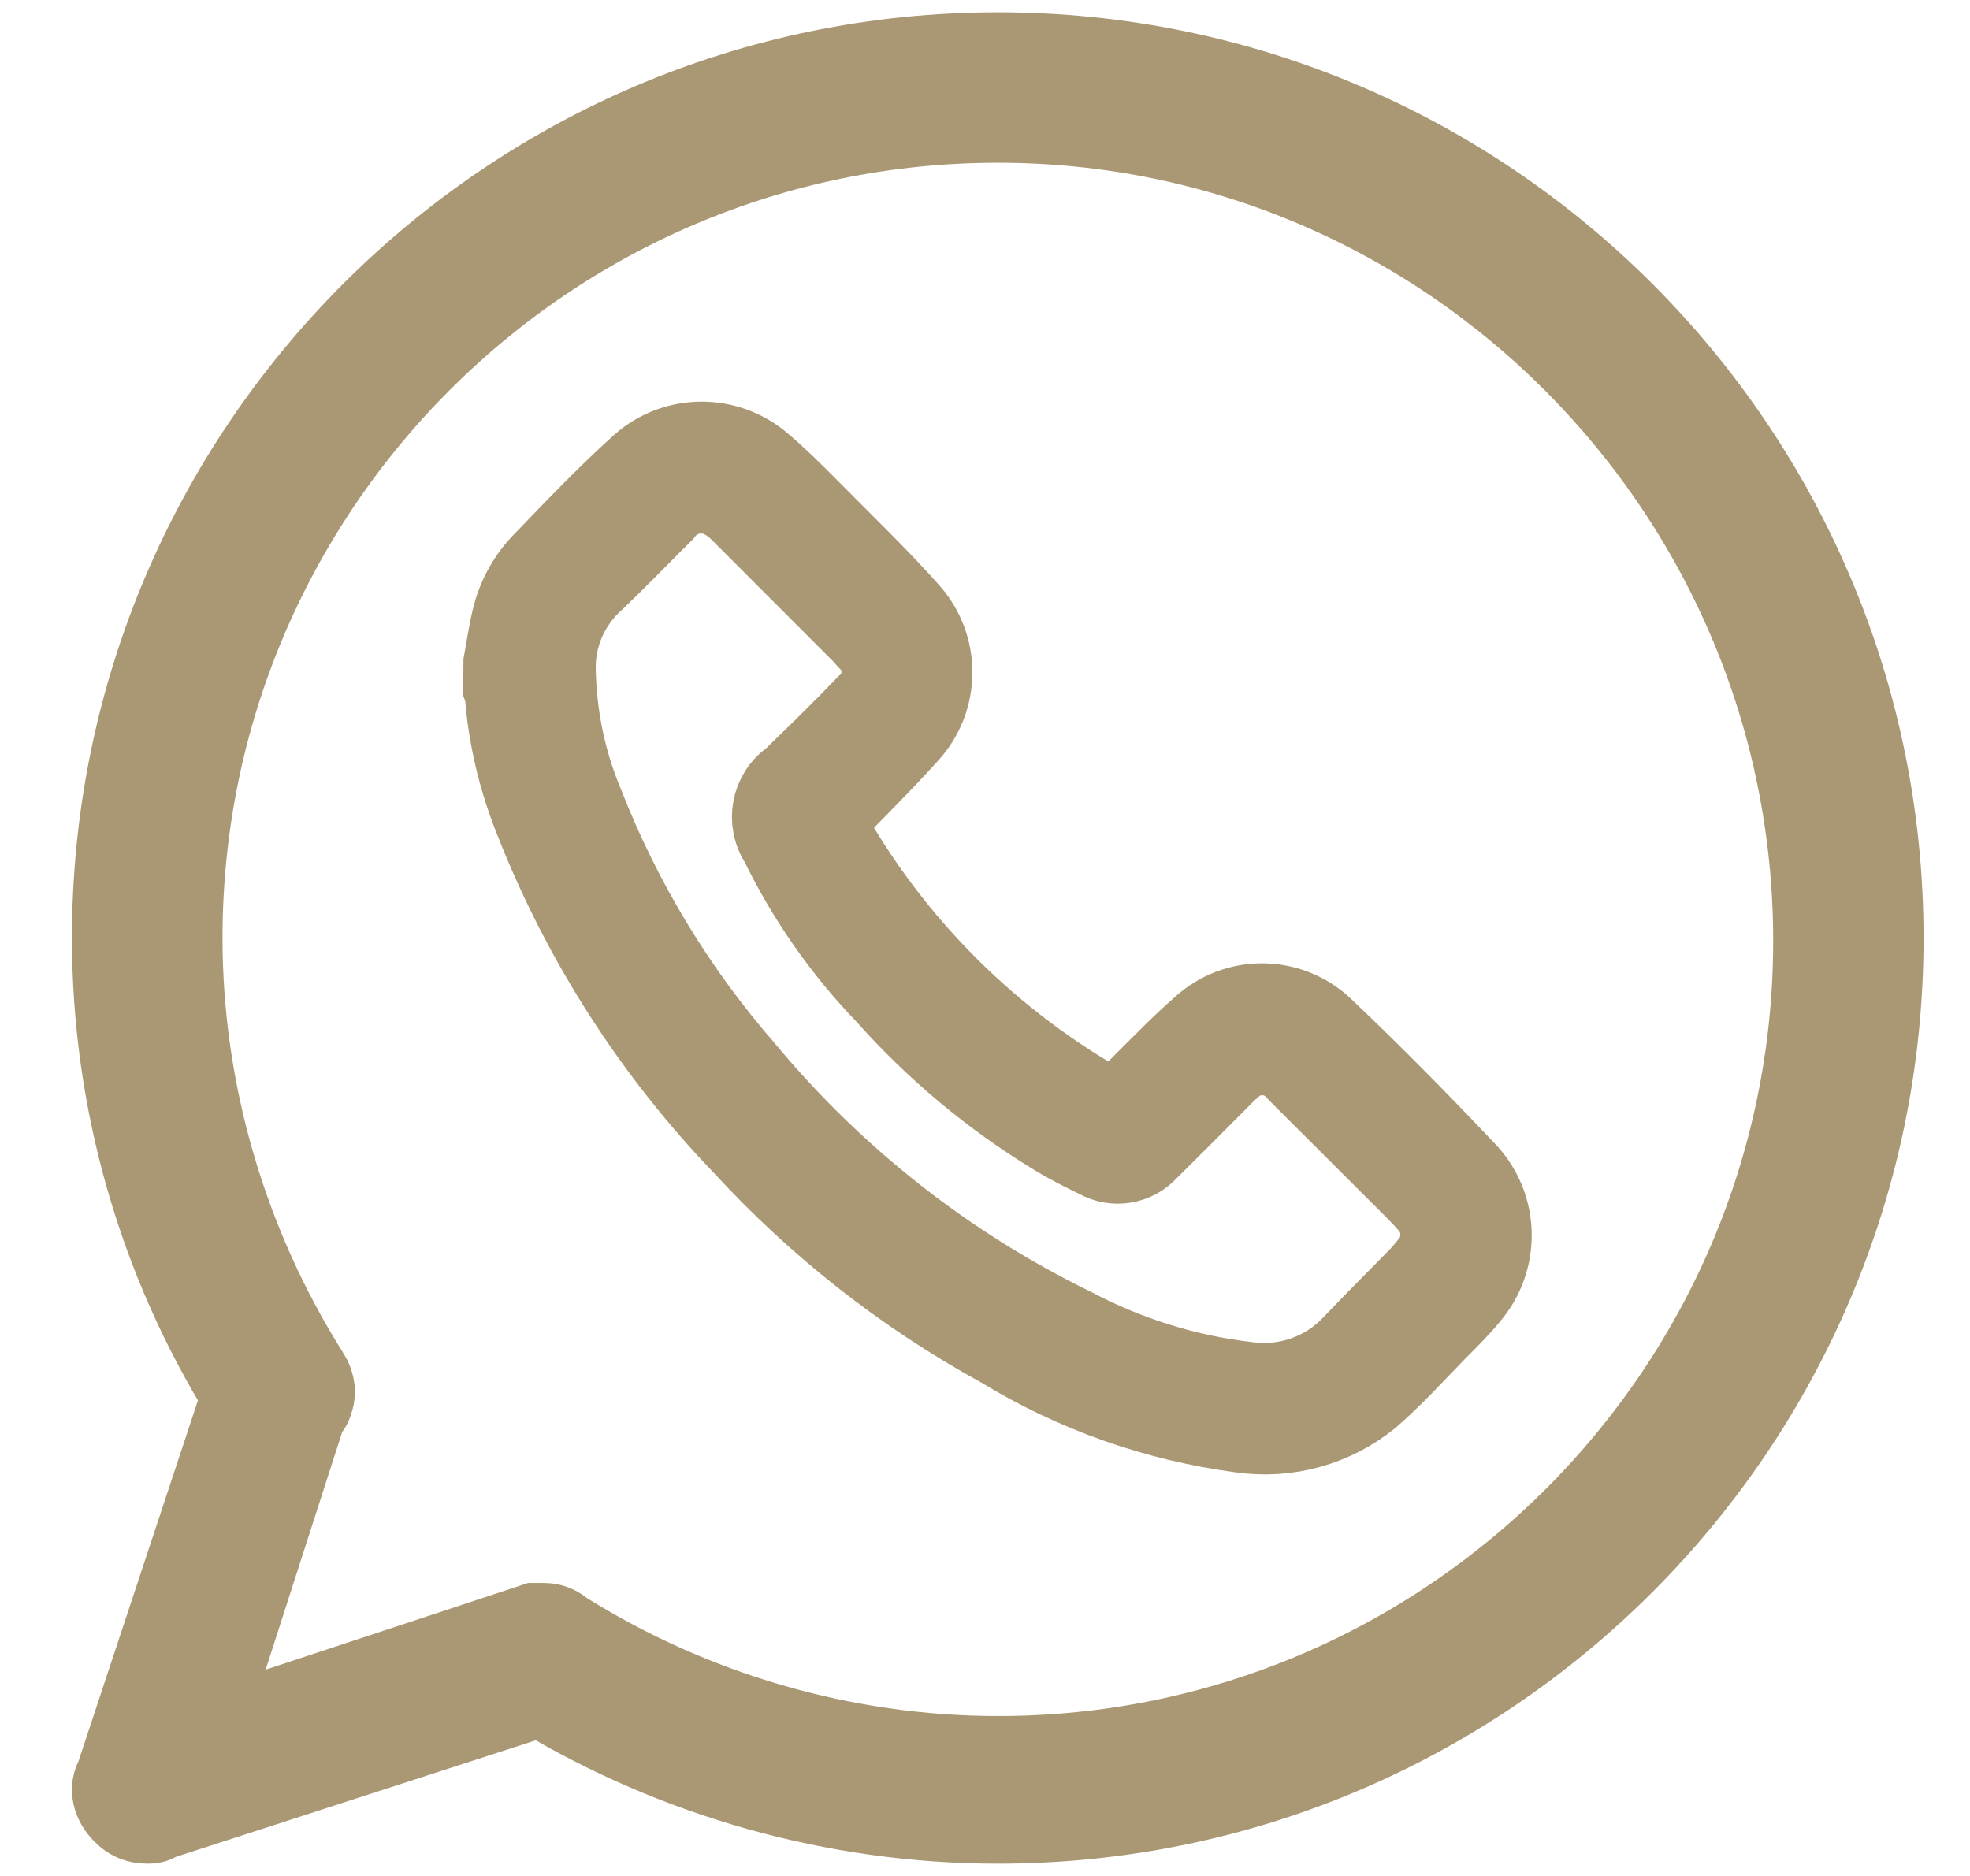
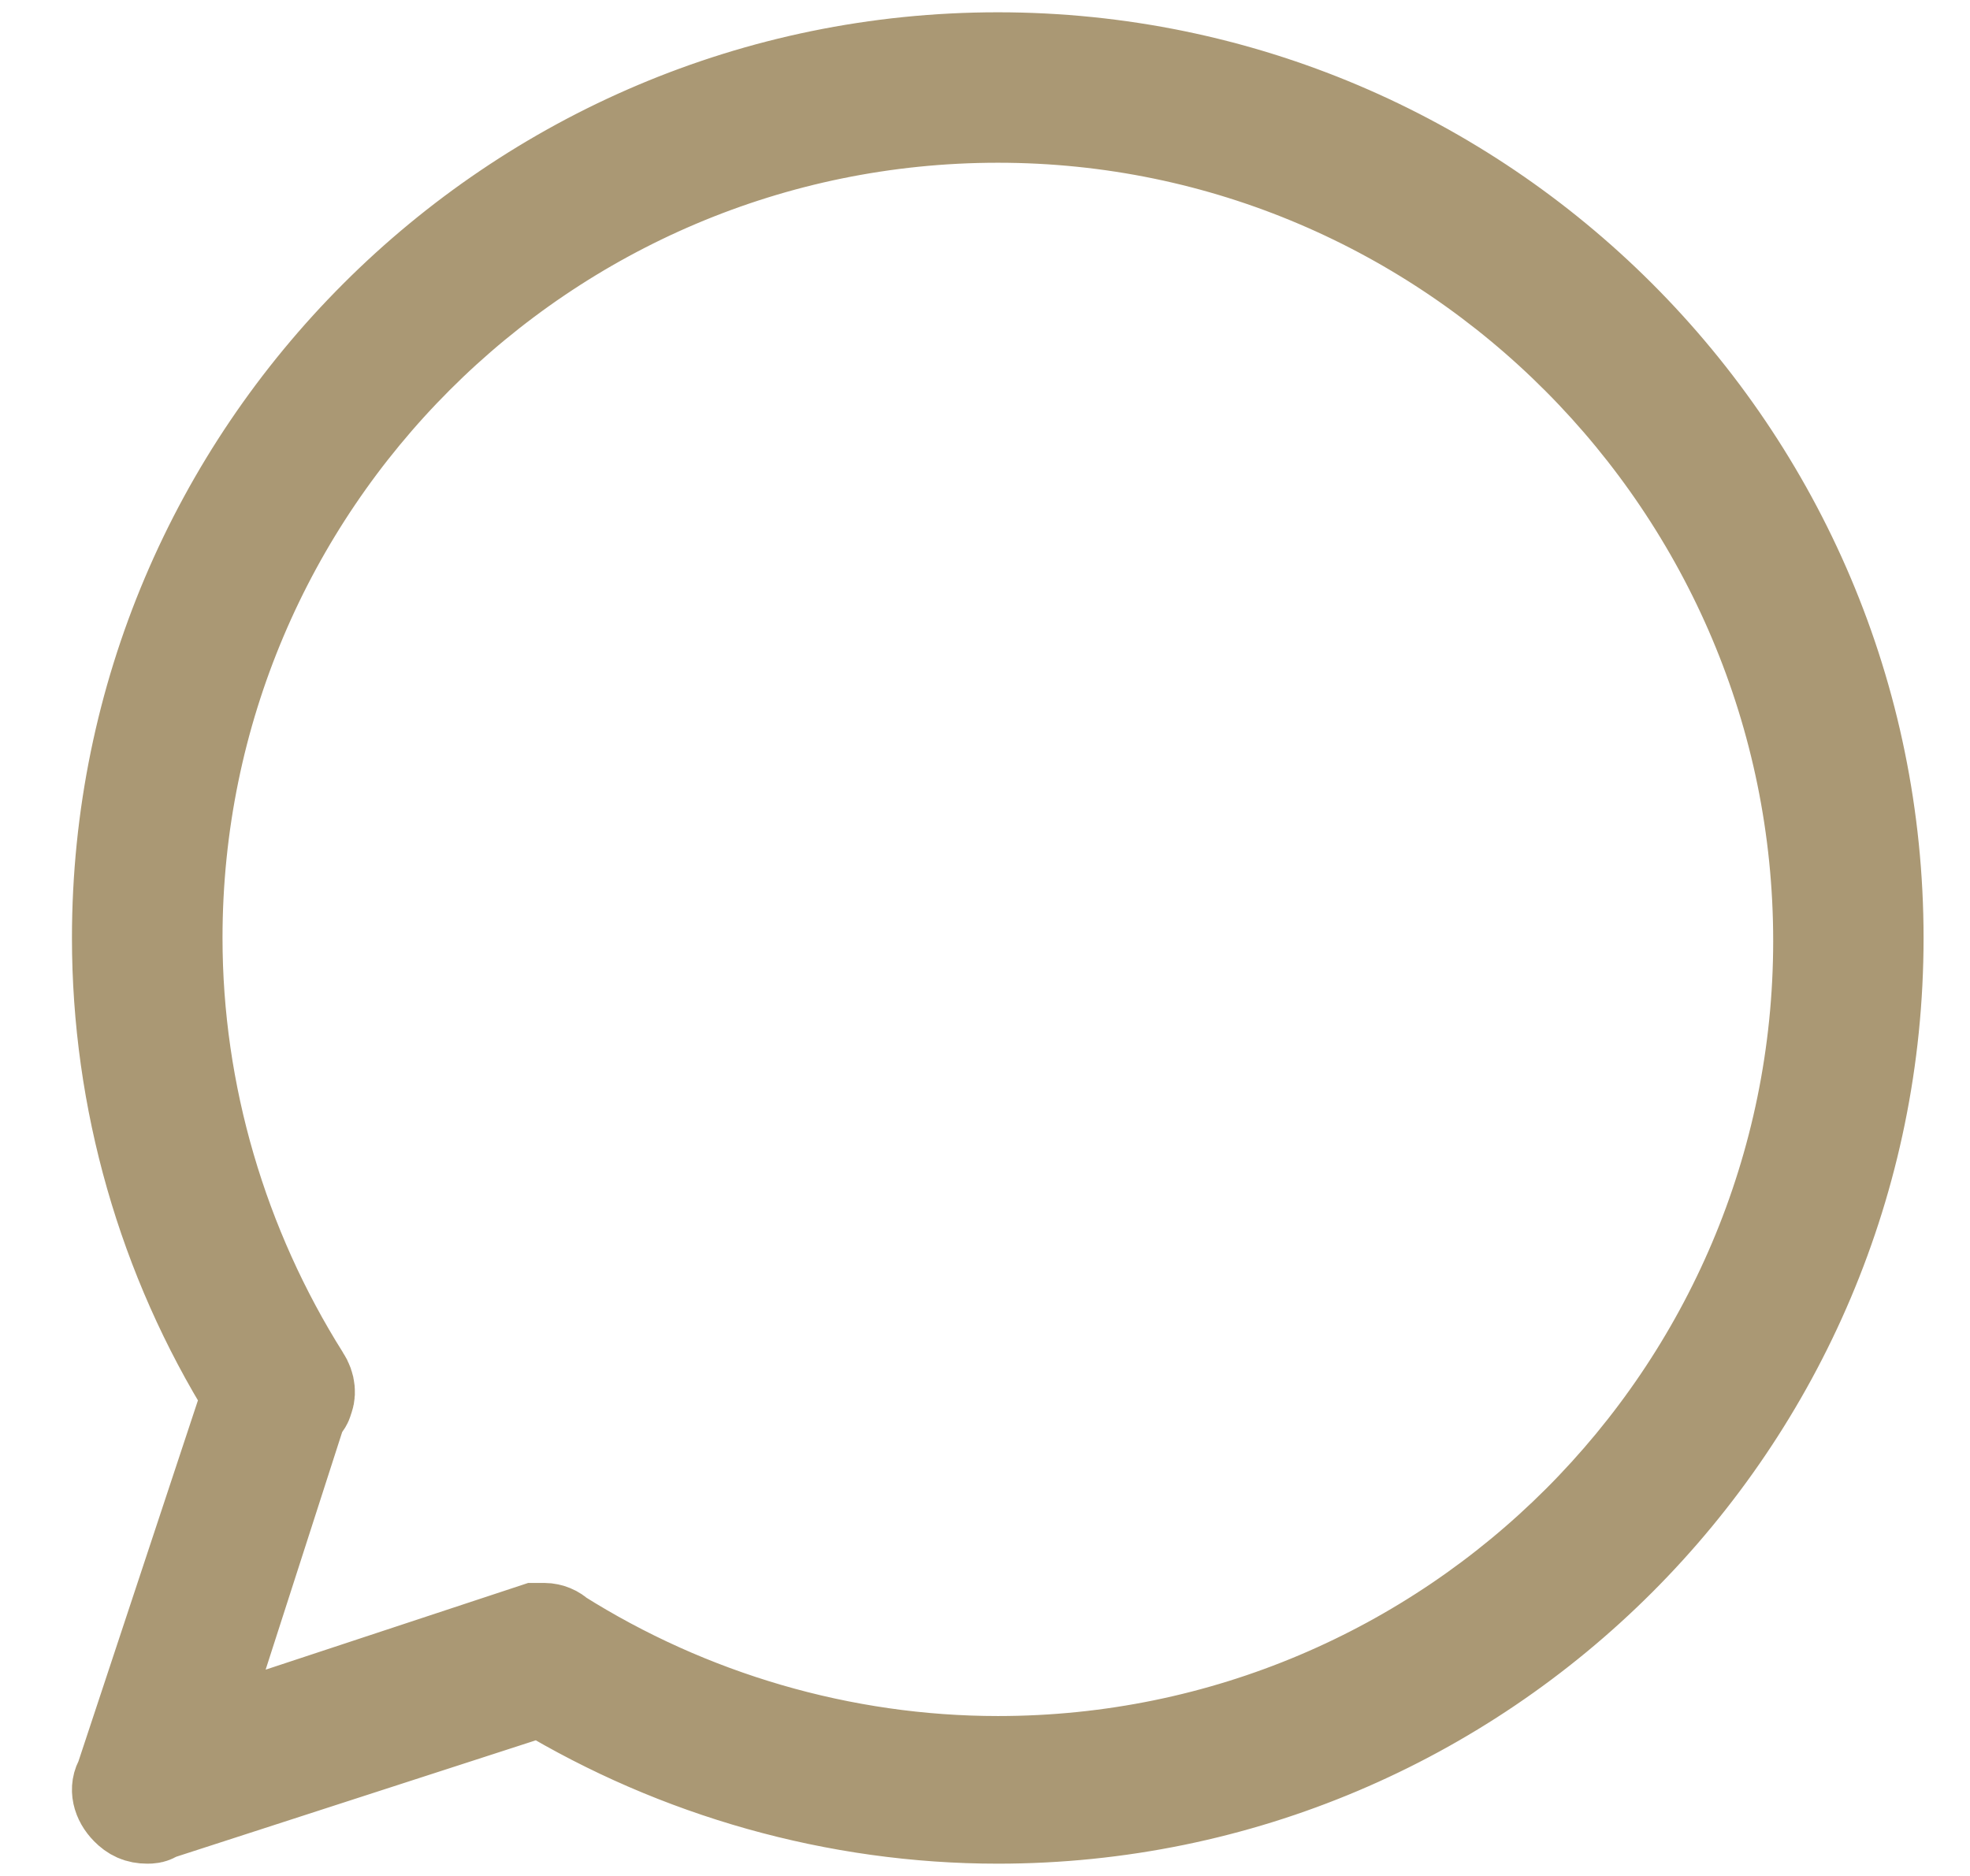
<svg xmlns="http://www.w3.org/2000/svg" version="1.1" id="Layer_1" x="0px" y="0px" width="21px" height="20px" viewBox="0 0 21 20" enable-background="new 0 0 21 20" xml:space="preserve">
  <g>
    <path fill="#AA9874" stroke="#AA9874" stroke-miterlimit="10" d="M1.57,19.369c-0.091,0-0.151-0.029-0.211-0.09   c-0.091-0.092-0.121-0.213-0.061-0.305l1.359-4.106c-0.906-1.454-1.39-3.146-1.39-4.868c0-5.168,4.201-9.369,9.37-9.369   c5.167,0,9.368,4.201,9.368,9.369c0,5.167-4.2,9.369-9.368,9.369c-1.723,0-3.416-0.484-4.866-1.36l-4.11,1.331   C1.631,19.369,1.601,19.369,1.57,19.369z M5.802,17.376c0.06,0,0.122,0.028,0.15,0.06c1.39,0.877,3.023,1.359,4.686,1.359   c4.834,0,8.764-3.927,8.764-8.764c0-4.836-3.93-8.796-8.764-8.796c-4.836,0-8.766,3.929-8.766,8.765   c0,1.663,0.485,3.295,1.361,4.686c0.061,0.092,0.061,0.184,0.03,0.241c0,0.03-0.03,0.06-0.061,0.093l-1.148,3.564l3.657-1.208   C5.741,17.376,5.772,17.376,5.802,17.376z" />
  </g>
  <g id="Group_30" transform="translate(-113.713 -18.531)">
-     <path id="Path_6" fill="#AA9874" stroke="#AA9874" stroke-width="0.75" stroke-miterlimit="10" d="M119.028,25.592   c0.031-0.162,0.052-0.326,0.092-0.485c0.054-0.223,0.165-0.431,0.322-0.598c0.347-0.361,0.694-0.725,1.066-1.061   c0.388-0.345,0.974-0.347,1.367-0.004c0.176,0.149,0.341,0.314,0.505,0.479c0.357,0.362,0.726,0.715,1.063,1.094   c0.351,0.392,0.347,0.986-0.009,1.373c-0.273,0.304-0.566,0.592-0.871,0.908c0.706,1.273,1.758,2.319,3.035,3.023   c0.1-0.104,0.188-0.204,0.281-0.295c0.199-0.197,0.393-0.399,0.605-0.583c0.391-0.361,0.994-0.355,1.377,0.013   c0.527,0.5,1.037,1.019,1.535,1.546c0.353,0.389,0.36,0.979,0.02,1.377c-0.107,0.131-0.227,0.25-0.348,0.371   c-0.236,0.242-0.465,0.496-0.721,0.717c-0.395,0.32-0.904,0.461-1.406,0.39c-0.916-0.121-1.795-0.431-2.583-0.913   c-1.03-0.564-1.96-1.294-2.756-2.159c-0.966-1.004-1.726-2.187-2.236-3.483c-0.174-0.43-0.284-0.884-0.322-1.347   c-0.004-0.026-0.009-0.05-0.018-0.074L119.028,25.592z M119.689,25.685c0.011,0.484,0.11,0.961,0.298,1.406   c0.402,1.028,0.979,1.979,1.703,2.81c0.953,1.146,2.136,2.078,3.475,2.733c0.577,0.306,1.206,0.504,1.853,0.578   c0.397,0.055,0.799-0.086,1.072-0.377c0.225-0.236,0.458-0.47,0.688-0.703c0.045-0.045,0.086-0.094,0.125-0.142   c0.156-0.173,0.149-0.437-0.012-0.603c-0.039-0.045-0.08-0.088-0.121-0.129l-1.207-1.205c-0.024-0.023-0.05-0.051-0.076-0.078   c-0.155-0.174-0.424-0.192-0.6-0.037c-0.008,0.006-0.018,0.014-0.023,0.021c-0.037,0.029-0.068,0.065-0.104,0.1   c-0.255,0.255-0.509,0.512-0.767,0.766c-0.153,0.172-0.406,0.214-0.606,0.1c-0.155-0.076-0.312-0.153-0.458-0.244   c-0.674-0.41-1.284-0.92-1.809-1.51c-0.464-0.481-0.849-1.033-1.141-1.633c-0.16-0.246-0.098-0.574,0.142-0.741   c0.268-0.26,0.535-0.519,0.792-0.788c0.174-0.149,0.195-0.41,0.046-0.584c-0.012-0.014-0.024-0.027-0.037-0.039   c-0.024-0.028-0.048-0.055-0.075-0.082c-0.427-0.427-0.853-0.854-1.281-1.282c-0.052-0.053-0.111-0.097-0.176-0.131   c-0.196-0.098-0.435-0.042-0.566,0.134c-0.245,0.242-0.481,0.489-0.729,0.726C119.825,24.988,119.677,25.331,119.689,25.685z" />
-   </g>
+     </g>
</svg>